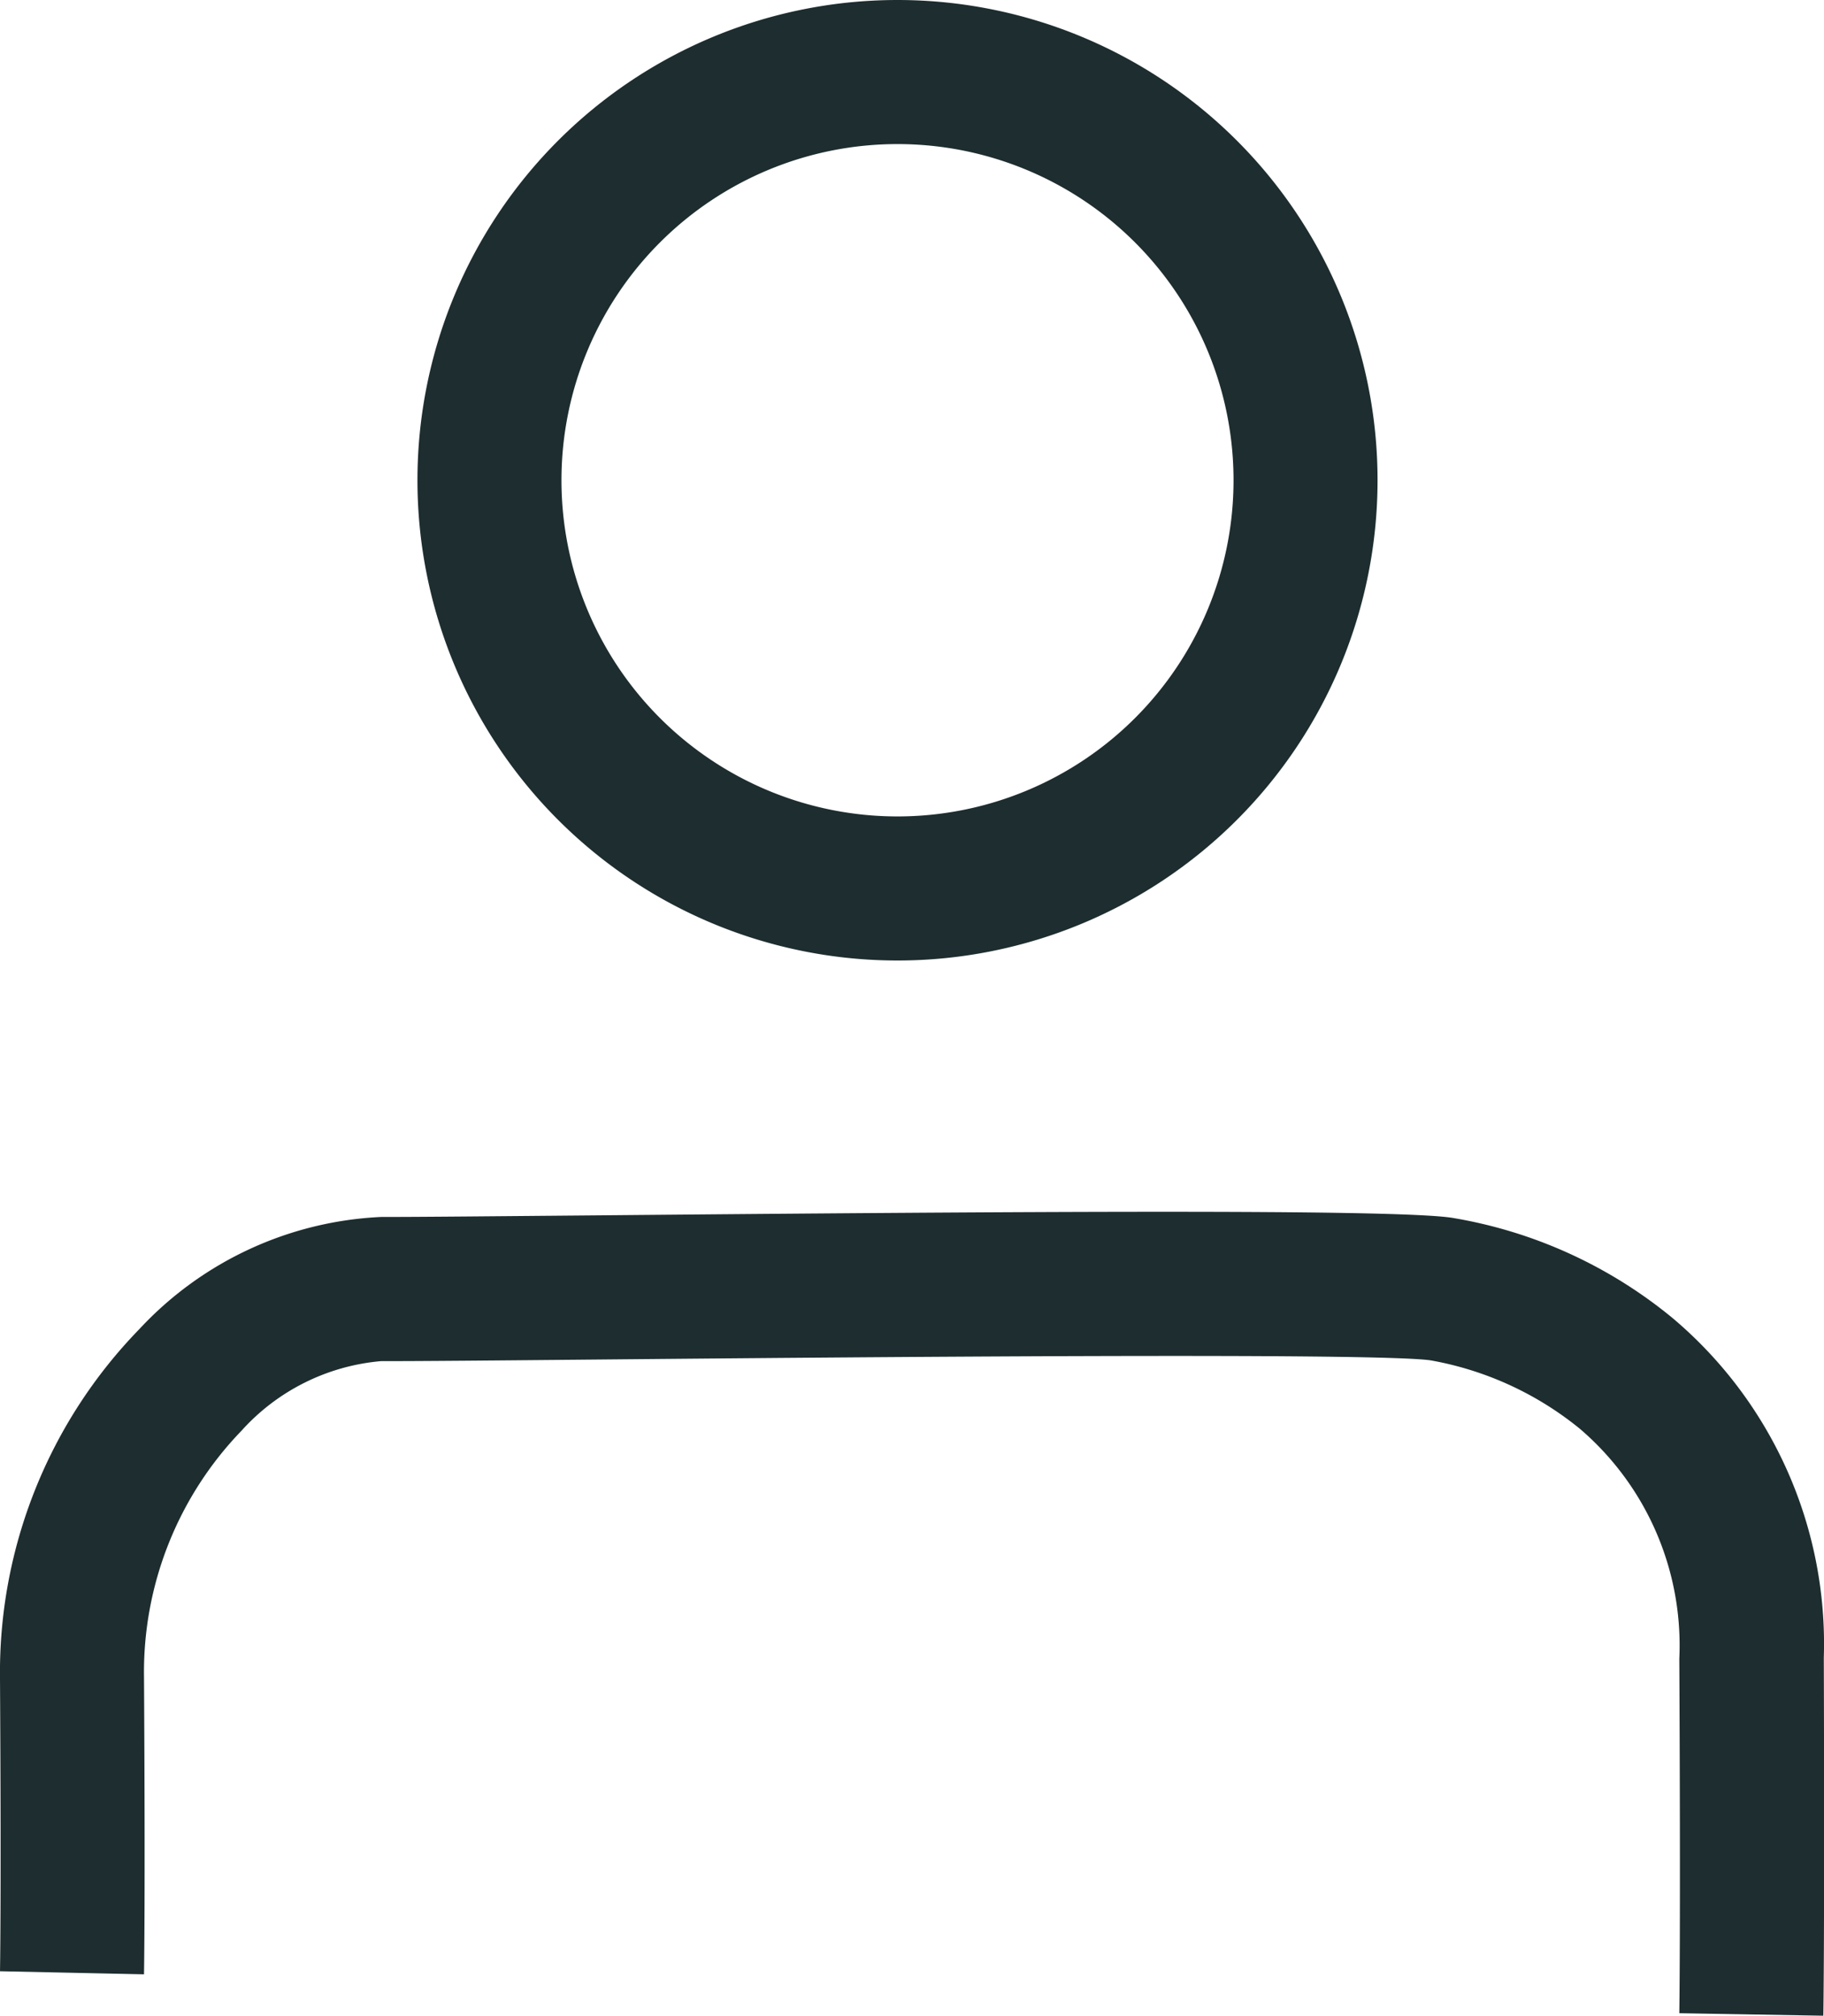
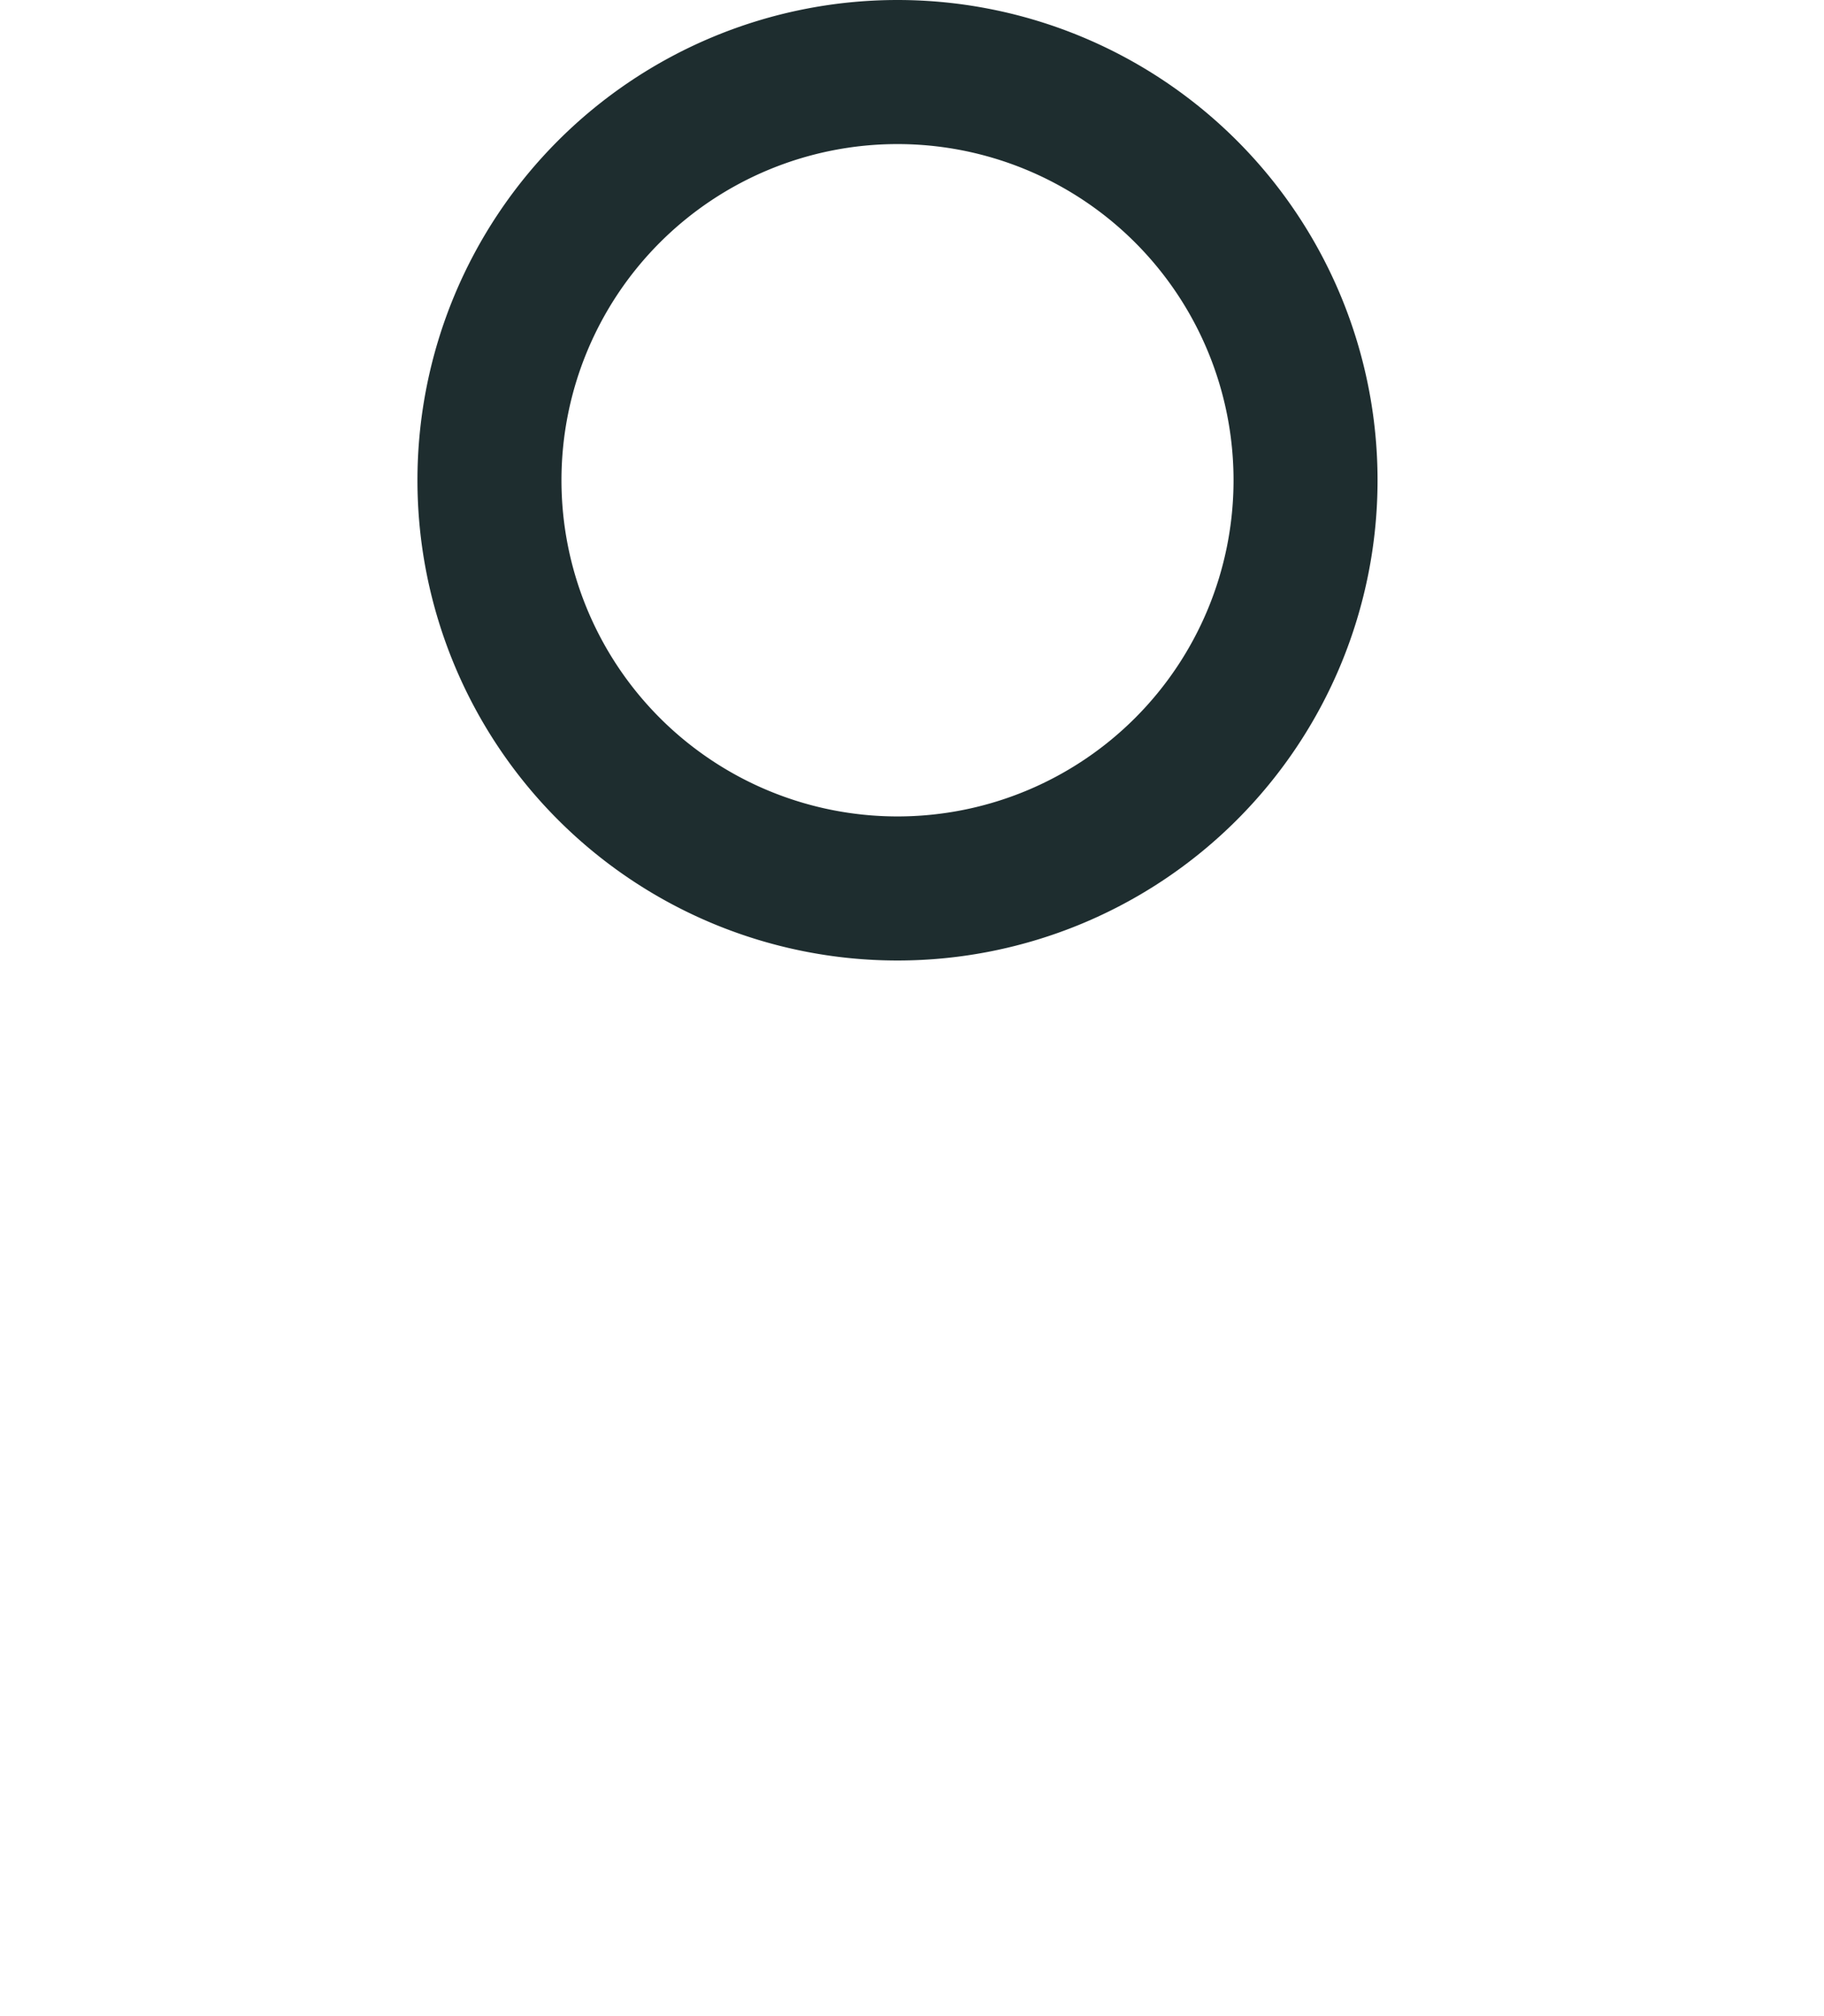
<svg xmlns="http://www.w3.org/2000/svg" width="18.998" height="20.986" viewBox="0 0 18.998 20.986">
  <g id="Groupe_80" data-name="Groupe 80" transform="translate(-1066.571 -73)">
    <path id="Ellipse_4" data-name="Ellipse 4" d="M5,1.5A3.5,3.5,0,1,0,8.5,5,3.5,3.5,0,0,0,5,1.5M5,0A5,5,0,1,1,0,5,5,5,0,0,1,5,0Z" transform="translate(1070.919 73)" fill="#1e2d2f" />
-     <path id="Tracé_6916" data-name="Tracé 6916" d="M1289.643-461.014l-1.5-.026c0-.008.014-.839,0-3.693a2.967,2.967,0,0,0-1.035-2.391,3.4,3.4,0,0,0-1.555-.713c-.567-.083-6.014-.033-8.631-.009-1.076.01-1.927.018-2.3.017h0a2.212,2.212,0,0,0-1.455.725,3.618,3.618,0,0,0-1.015,2.568c.014,2.378,0,3.063,0,3.091l-1.5-.032.75.016-.75-.016c0-.007.014-.7,0-3.051a5.126,5.126,0,0,1,1.452-3.635,3.668,3.668,0,0,1,2.518-1.167h.045c.384,0,1.208-.008,2.242-.017,4.311-.039,8.232-.067,8.862.025a4.86,4.86,0,0,1,2.3,1.043,4.435,4.435,0,0,1,1.577,3.537C1289.657-461.861,1289.644-461.047,1289.643-461.014Z" transform="translate(-204.081 555)" fill="#1e2d2f" />
  </g>
</svg>